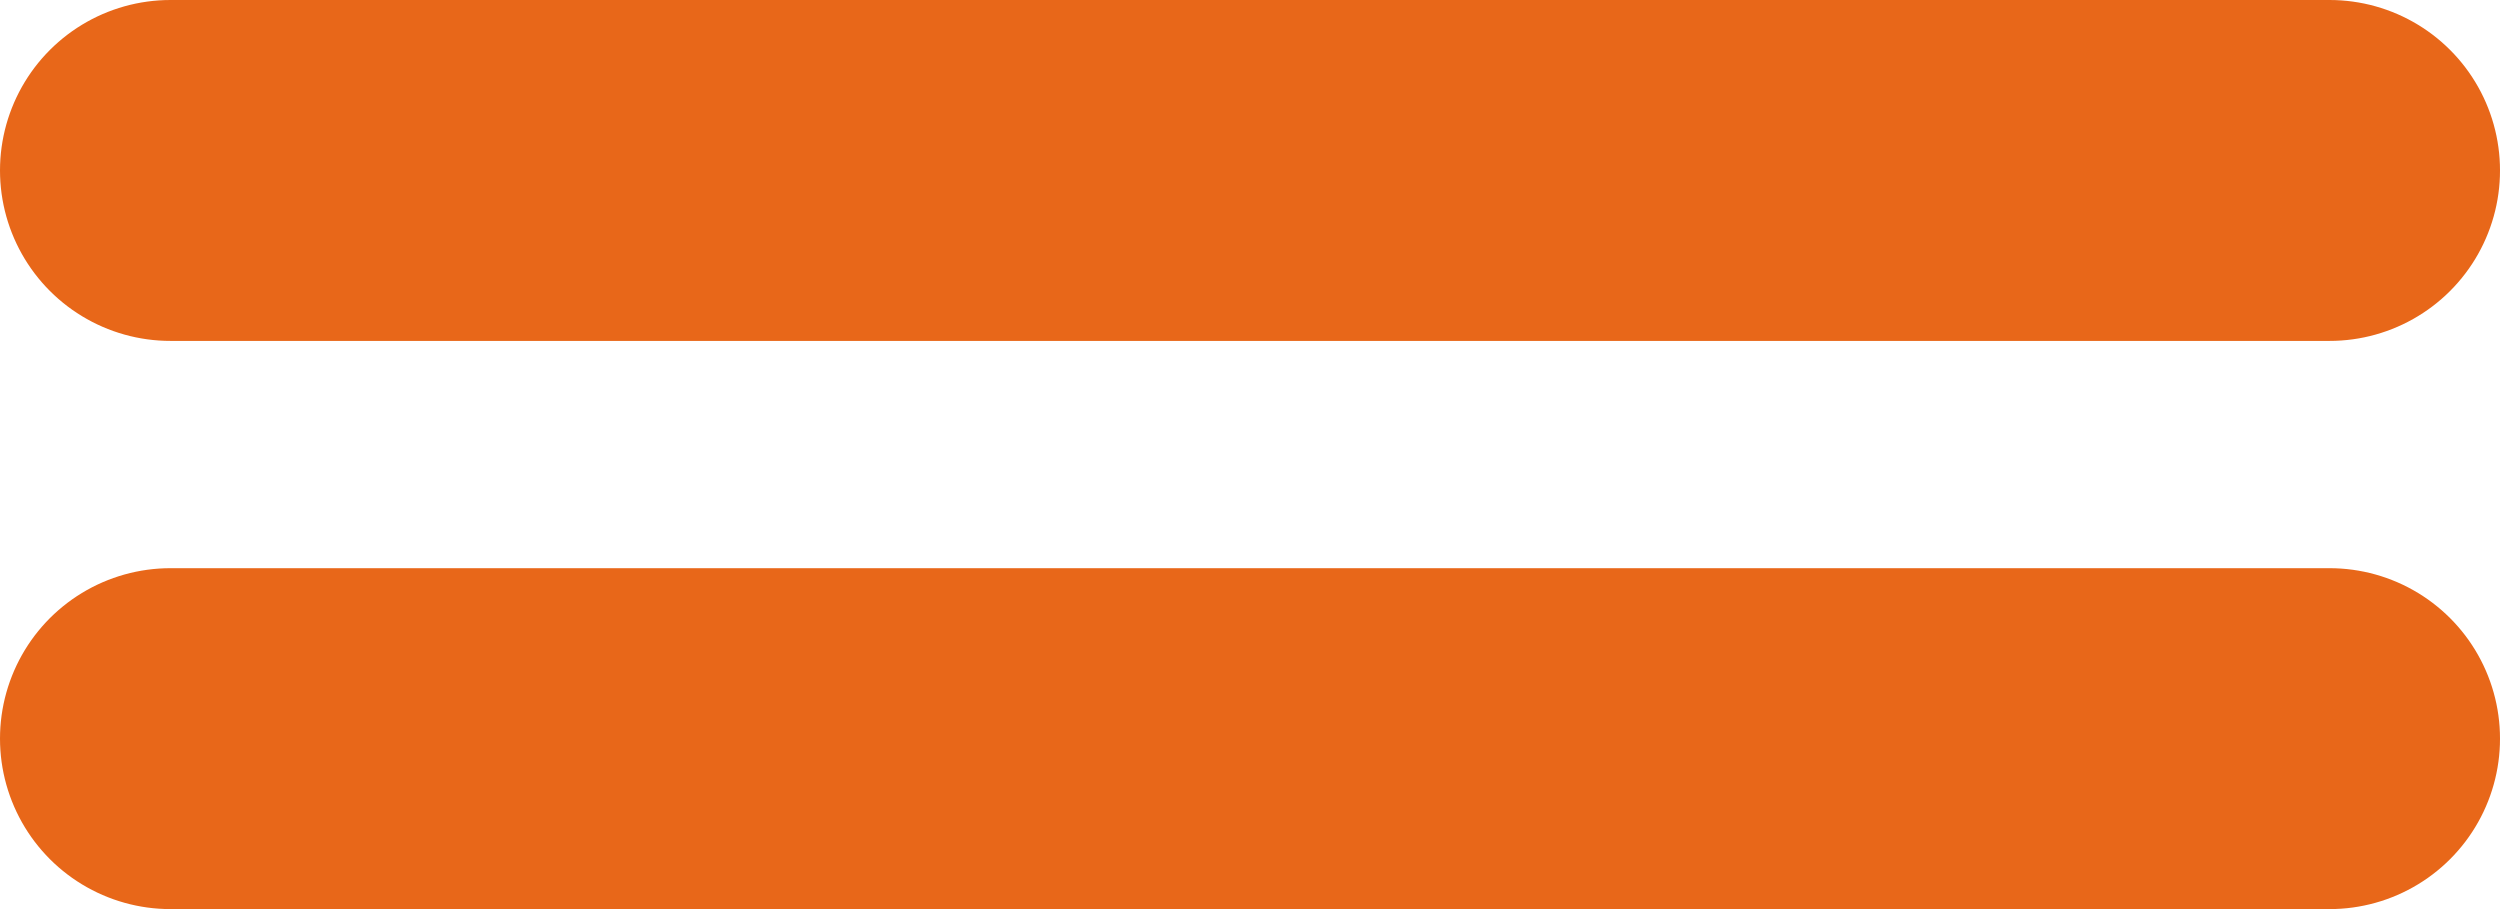
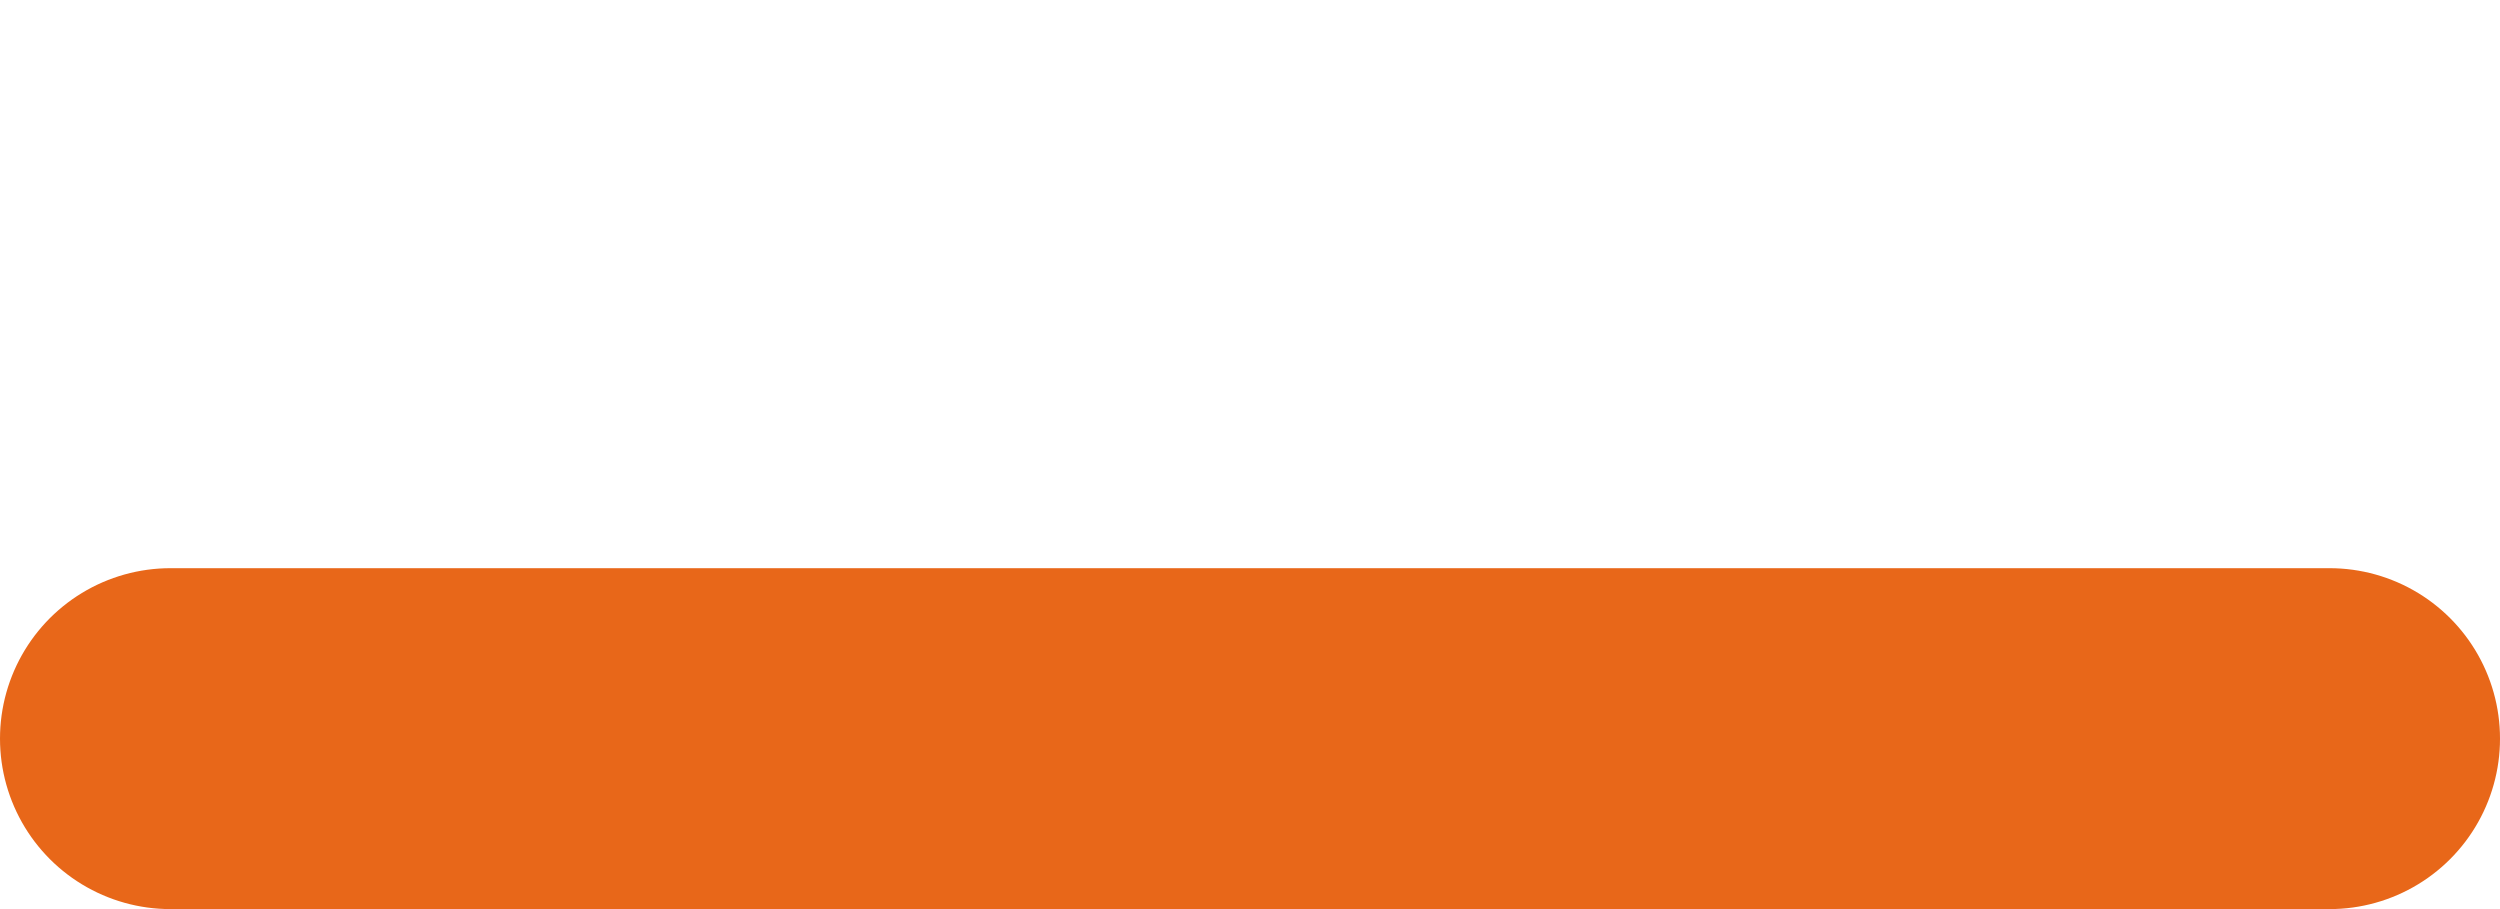
<svg xmlns="http://www.w3.org/2000/svg" width="220" height="80" viewBox="0 0 220 80" fill="none">
-   <path d="M15 15H205" stroke="#E86719" stroke-width="30" stroke-linecap="round" />
  <path d="M15 65H205" stroke="#E86719" stroke-width="30" stroke-linecap="round" />
</svg>